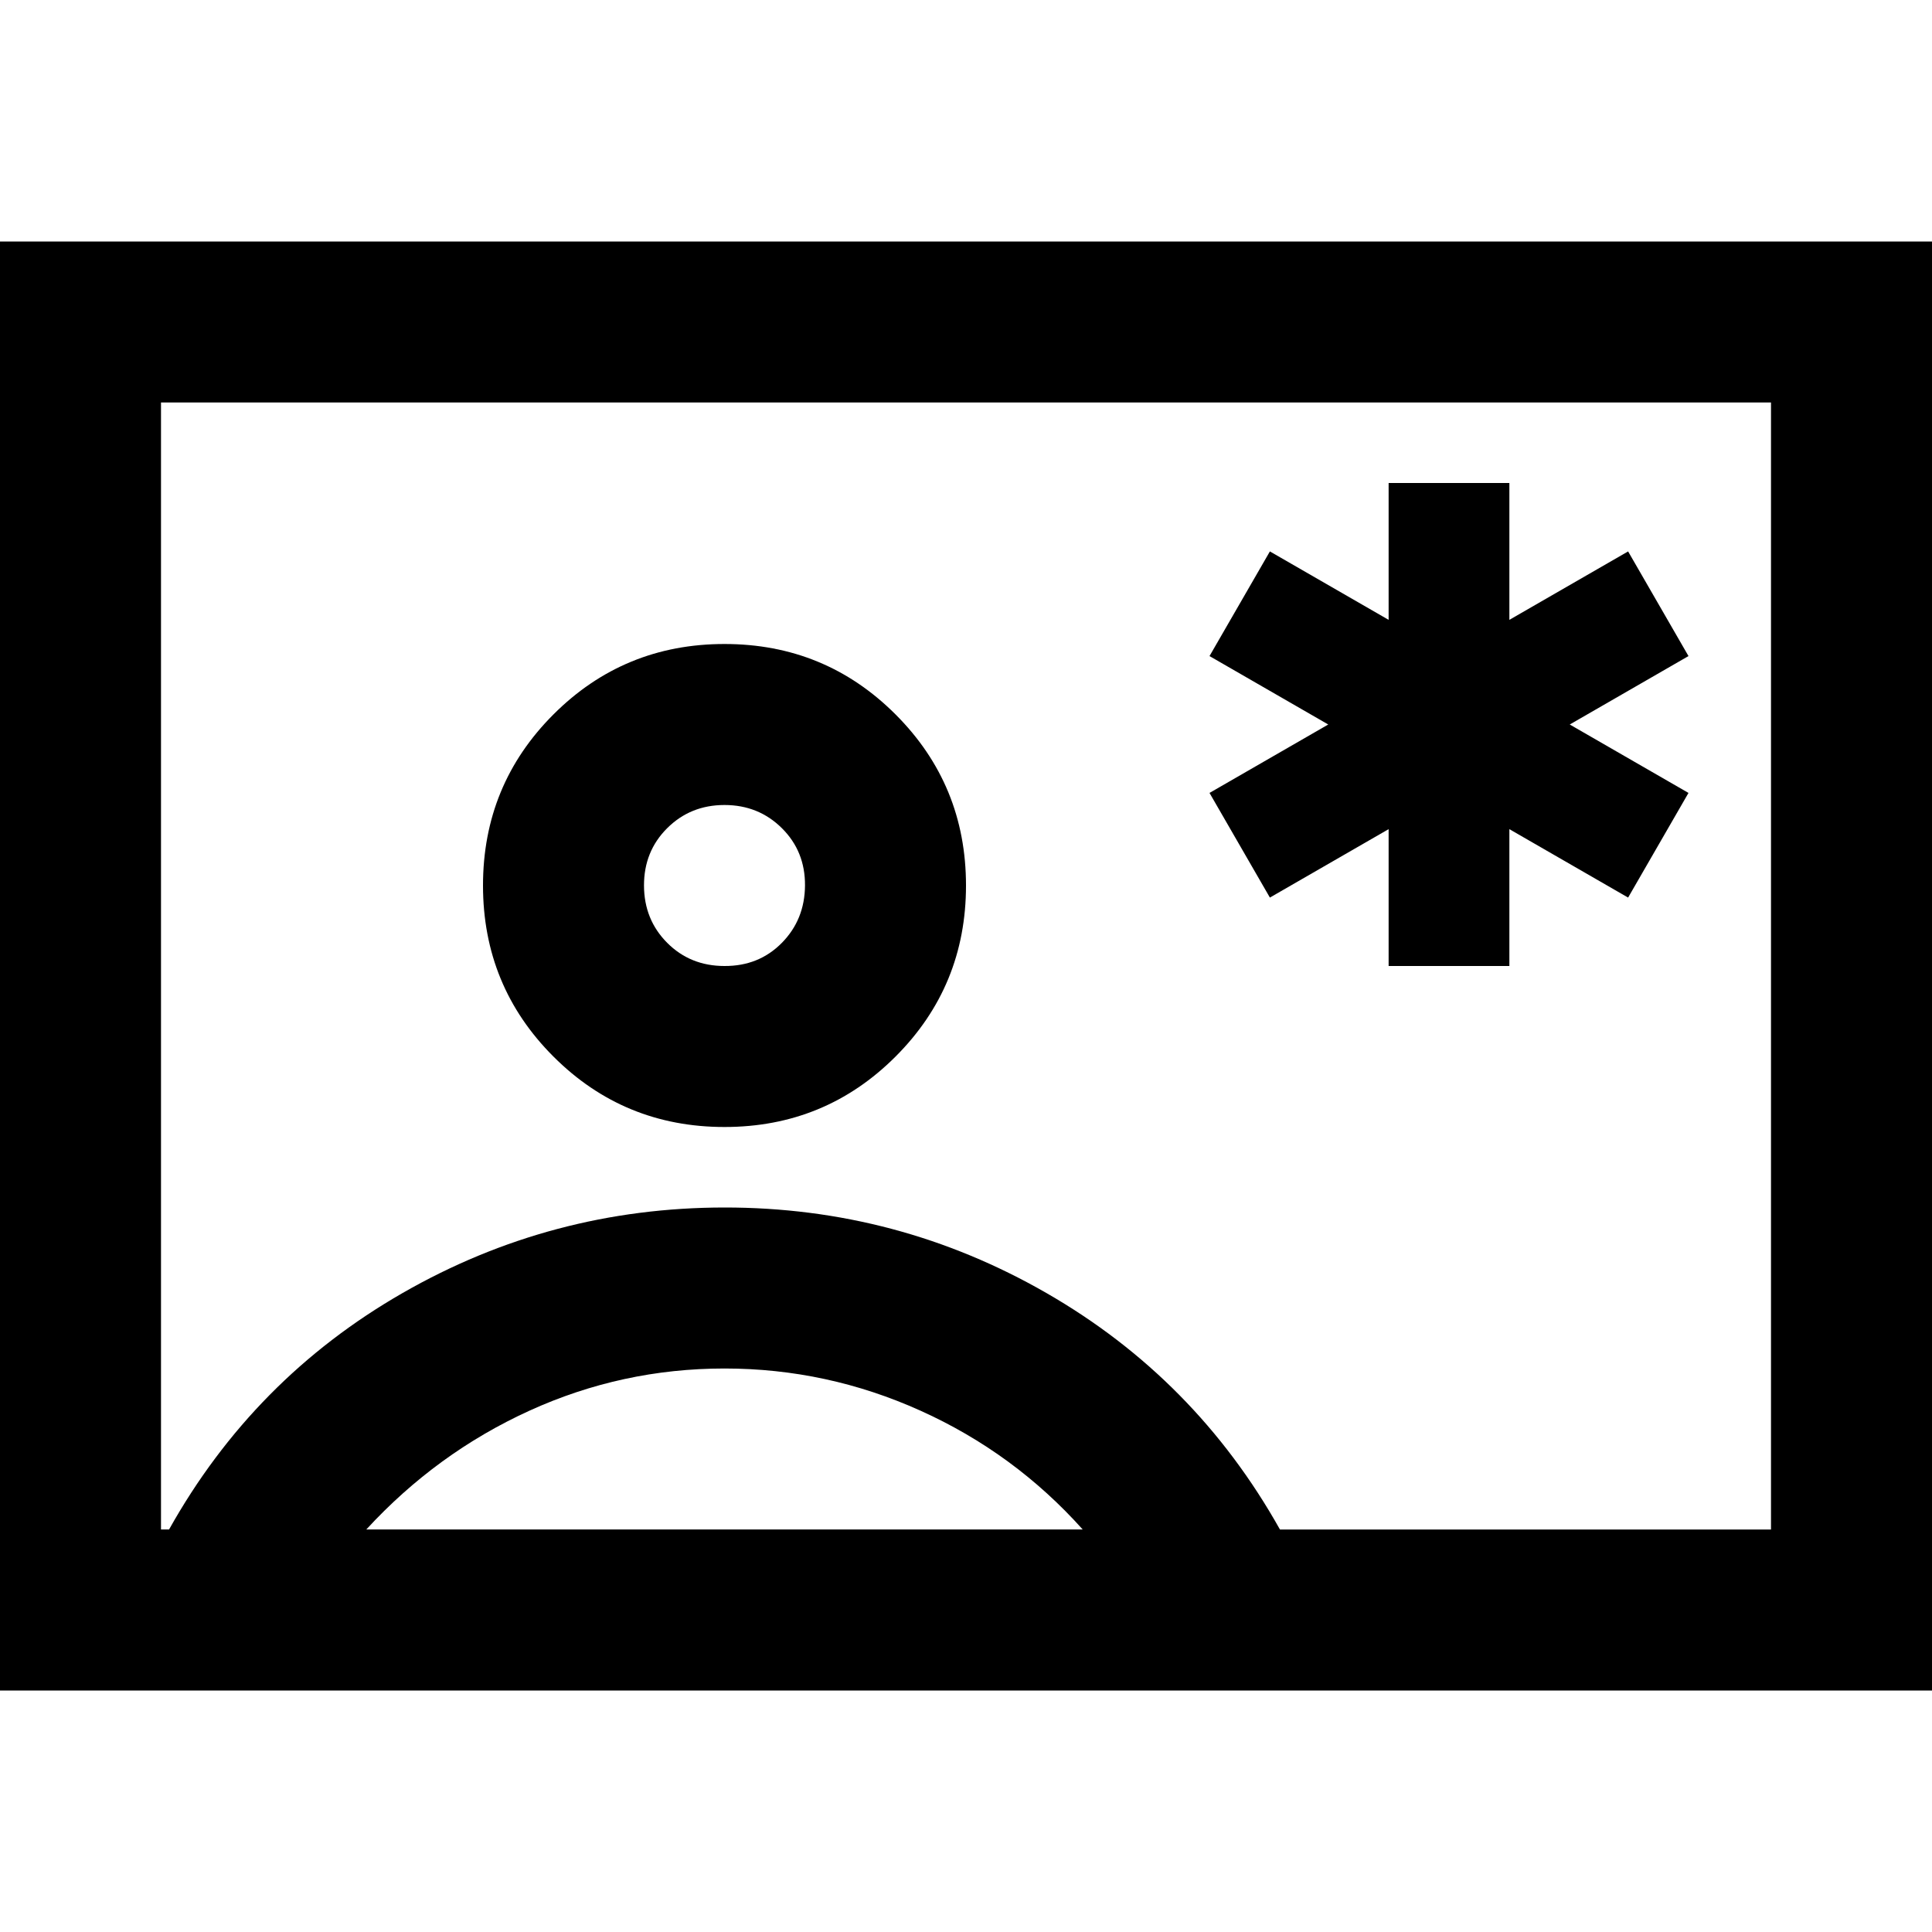
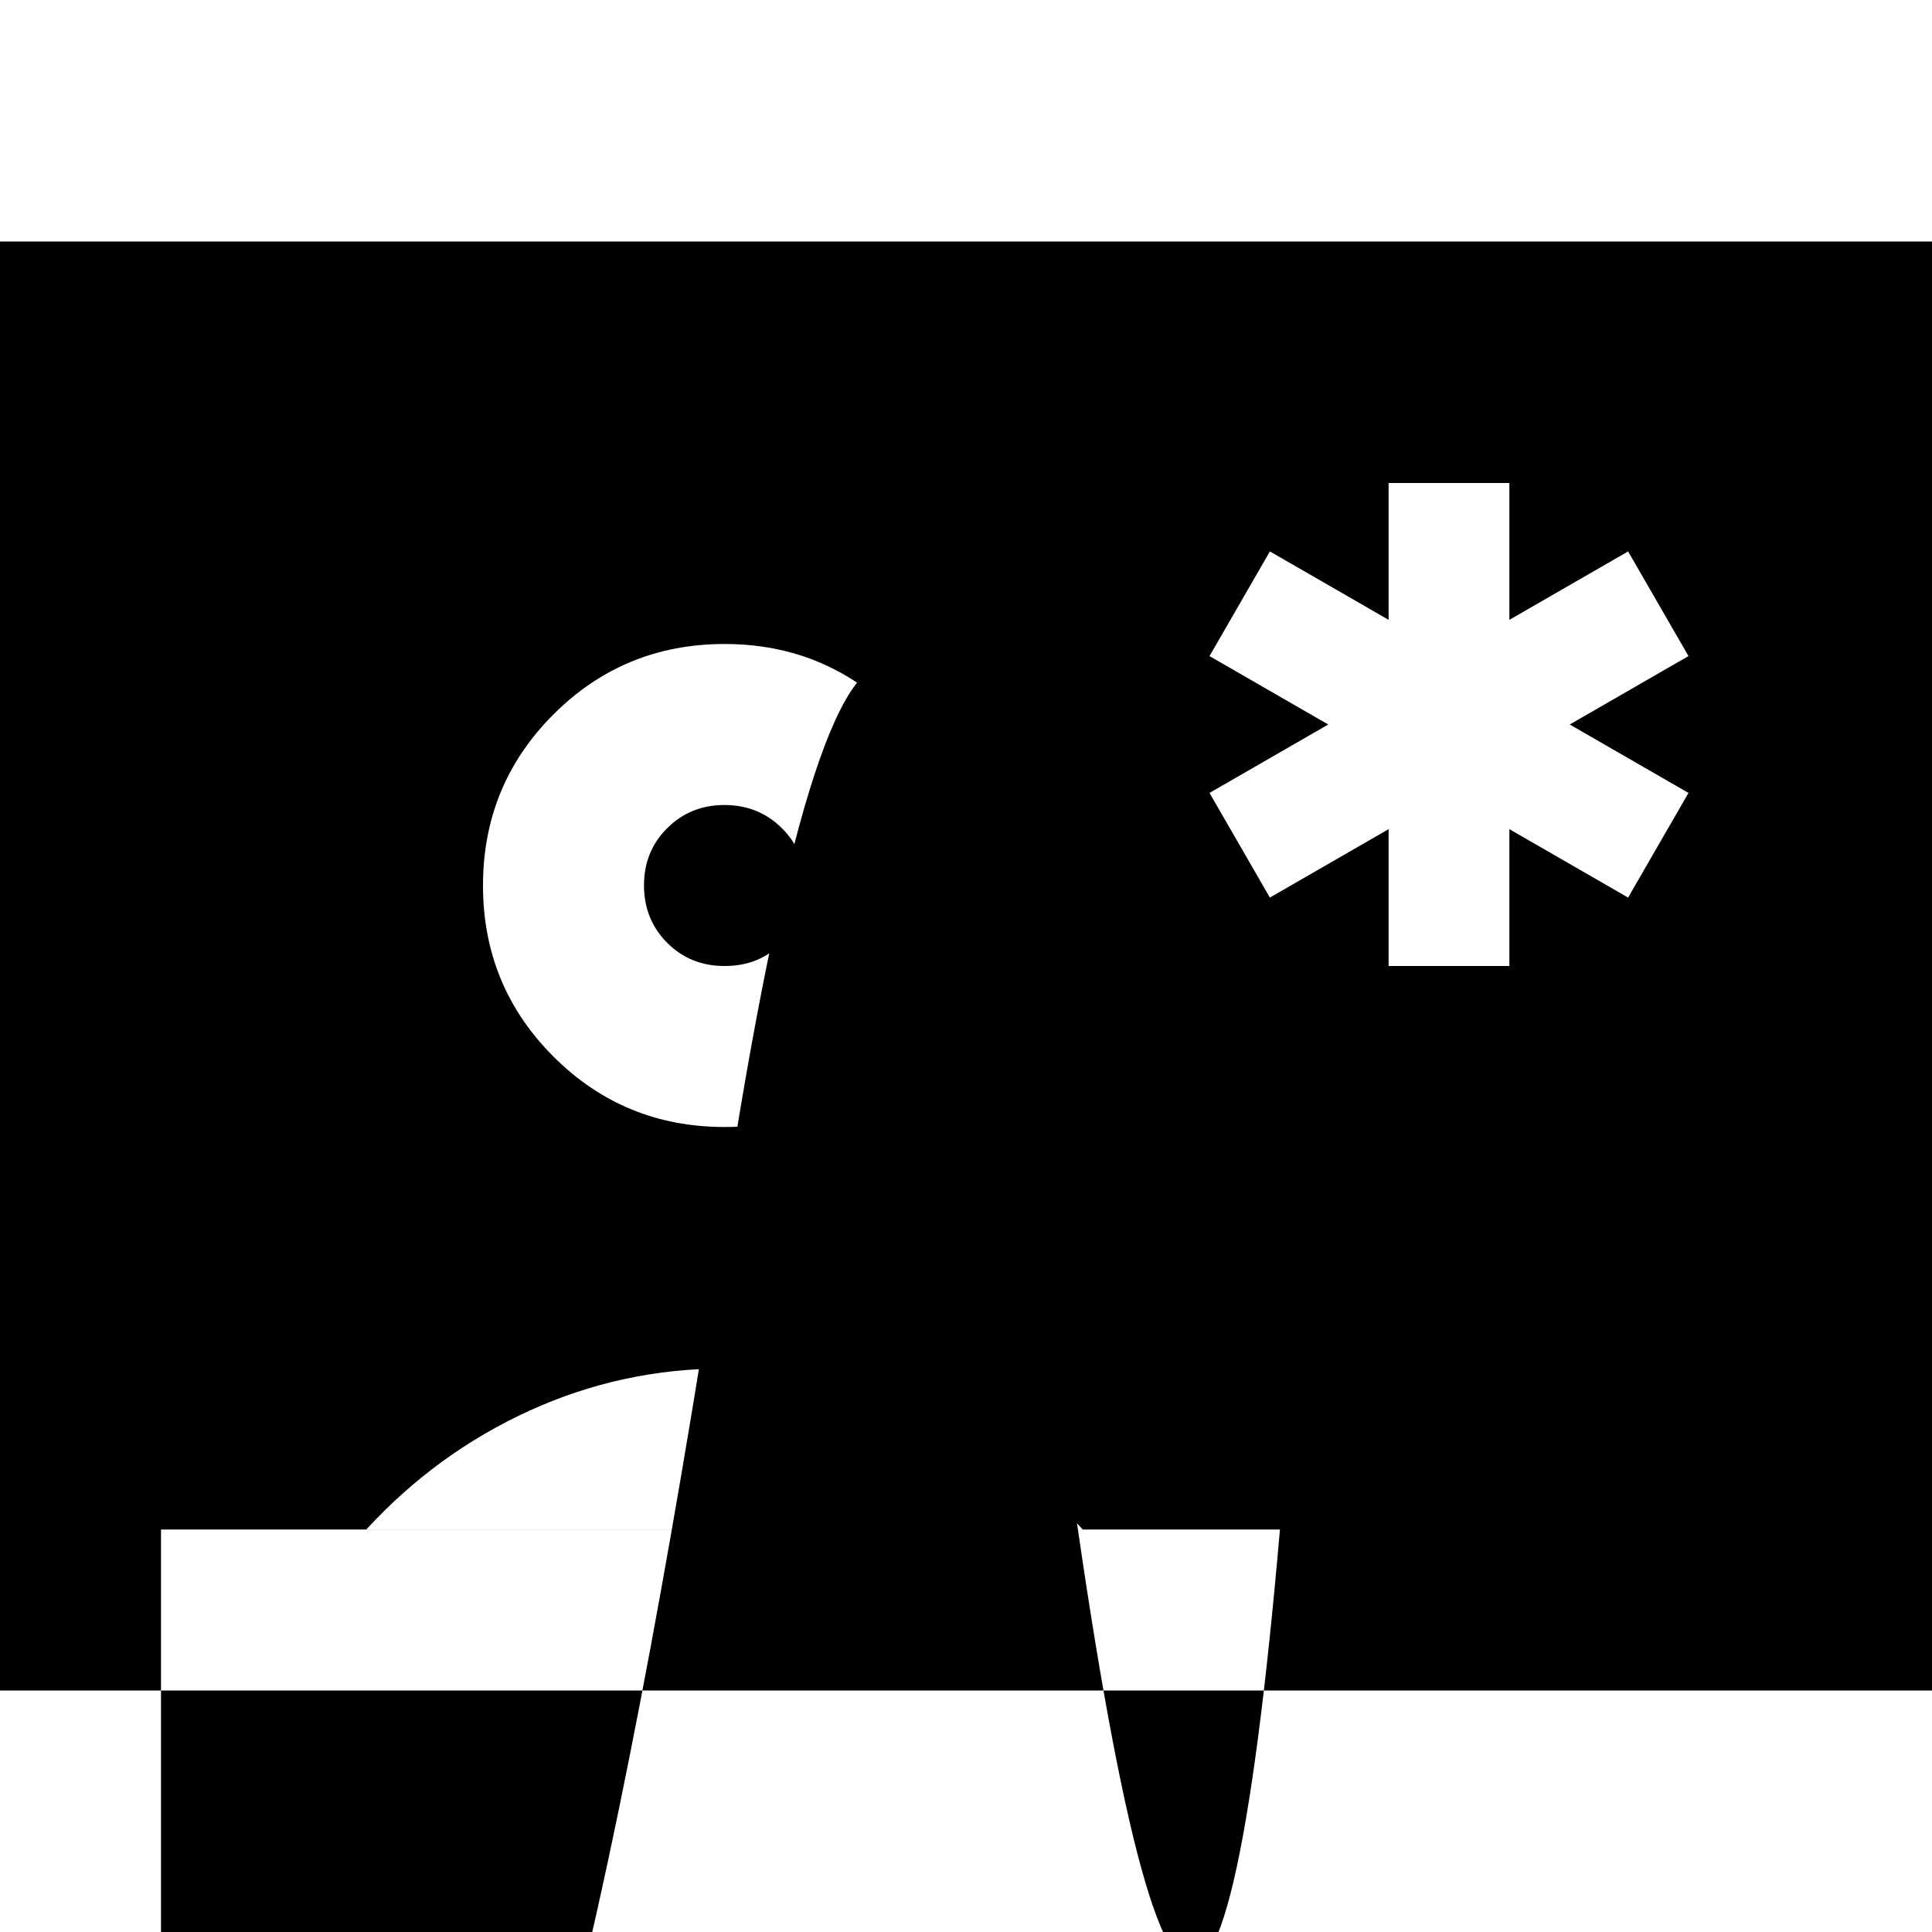
<svg xmlns="http://www.w3.org/2000/svg" width="800" height="800" viewBox="0 0 24 24">
-   <path fill="currentColor" d="M0 21V3h24v18zm15.9-2H22V5H2v14h.1q1.05-1.875 2.9-2.937T9 15t4 1.063T15.9 19M9 14q1.25 0 2.125-.875T12 11t-.875-2.125T9 8t-2.125.875T6 11t.875 2.125T9 14m-4.45 5h8.9q-.85-.95-2.013-1.475T9 17t-2.425.525T4.55 19M9 12q-.425 0-.712-.288T8 11t.288-.712T9 10t.713.288T10 11t-.288.713T9 12m8.25 0h1.5v-1.7l1.475.85l.75-1.3L19.5 9l1.475-.85l-.75-1.3l-1.475.85V6h-1.5v1.7l-1.475-.85l-.75 1.3L16.5 9l-1.475.85l.75 1.3l1.475-.85z" />
+   <path fill="currentColor" d="M0 21V3h24v18zm15.9-2H22H2v14h.1q1.05-1.875 2.9-2.937T9 15t4 1.063T15.9 19M9 14q1.25 0 2.125-.875T12 11t-.875-2.125T9 8t-2.125.875T6 11t.875 2.125T9 14m-4.45 5h8.9q-.85-.95-2.013-1.475T9 17t-2.425.525T4.55 19M9 12q-.425 0-.712-.288T8 11t.288-.712T9 10t.713.288T10 11t-.288.713T9 12m8.25 0h1.5v-1.7l1.475.85l.75-1.3L19.5 9l1.475-.85l-.75-1.3l-1.475.85V6h-1.5v1.7l-1.475-.85l-.75 1.3L16.5 9l-1.475.85l.75 1.3l1.475-.85z" />
</svg>